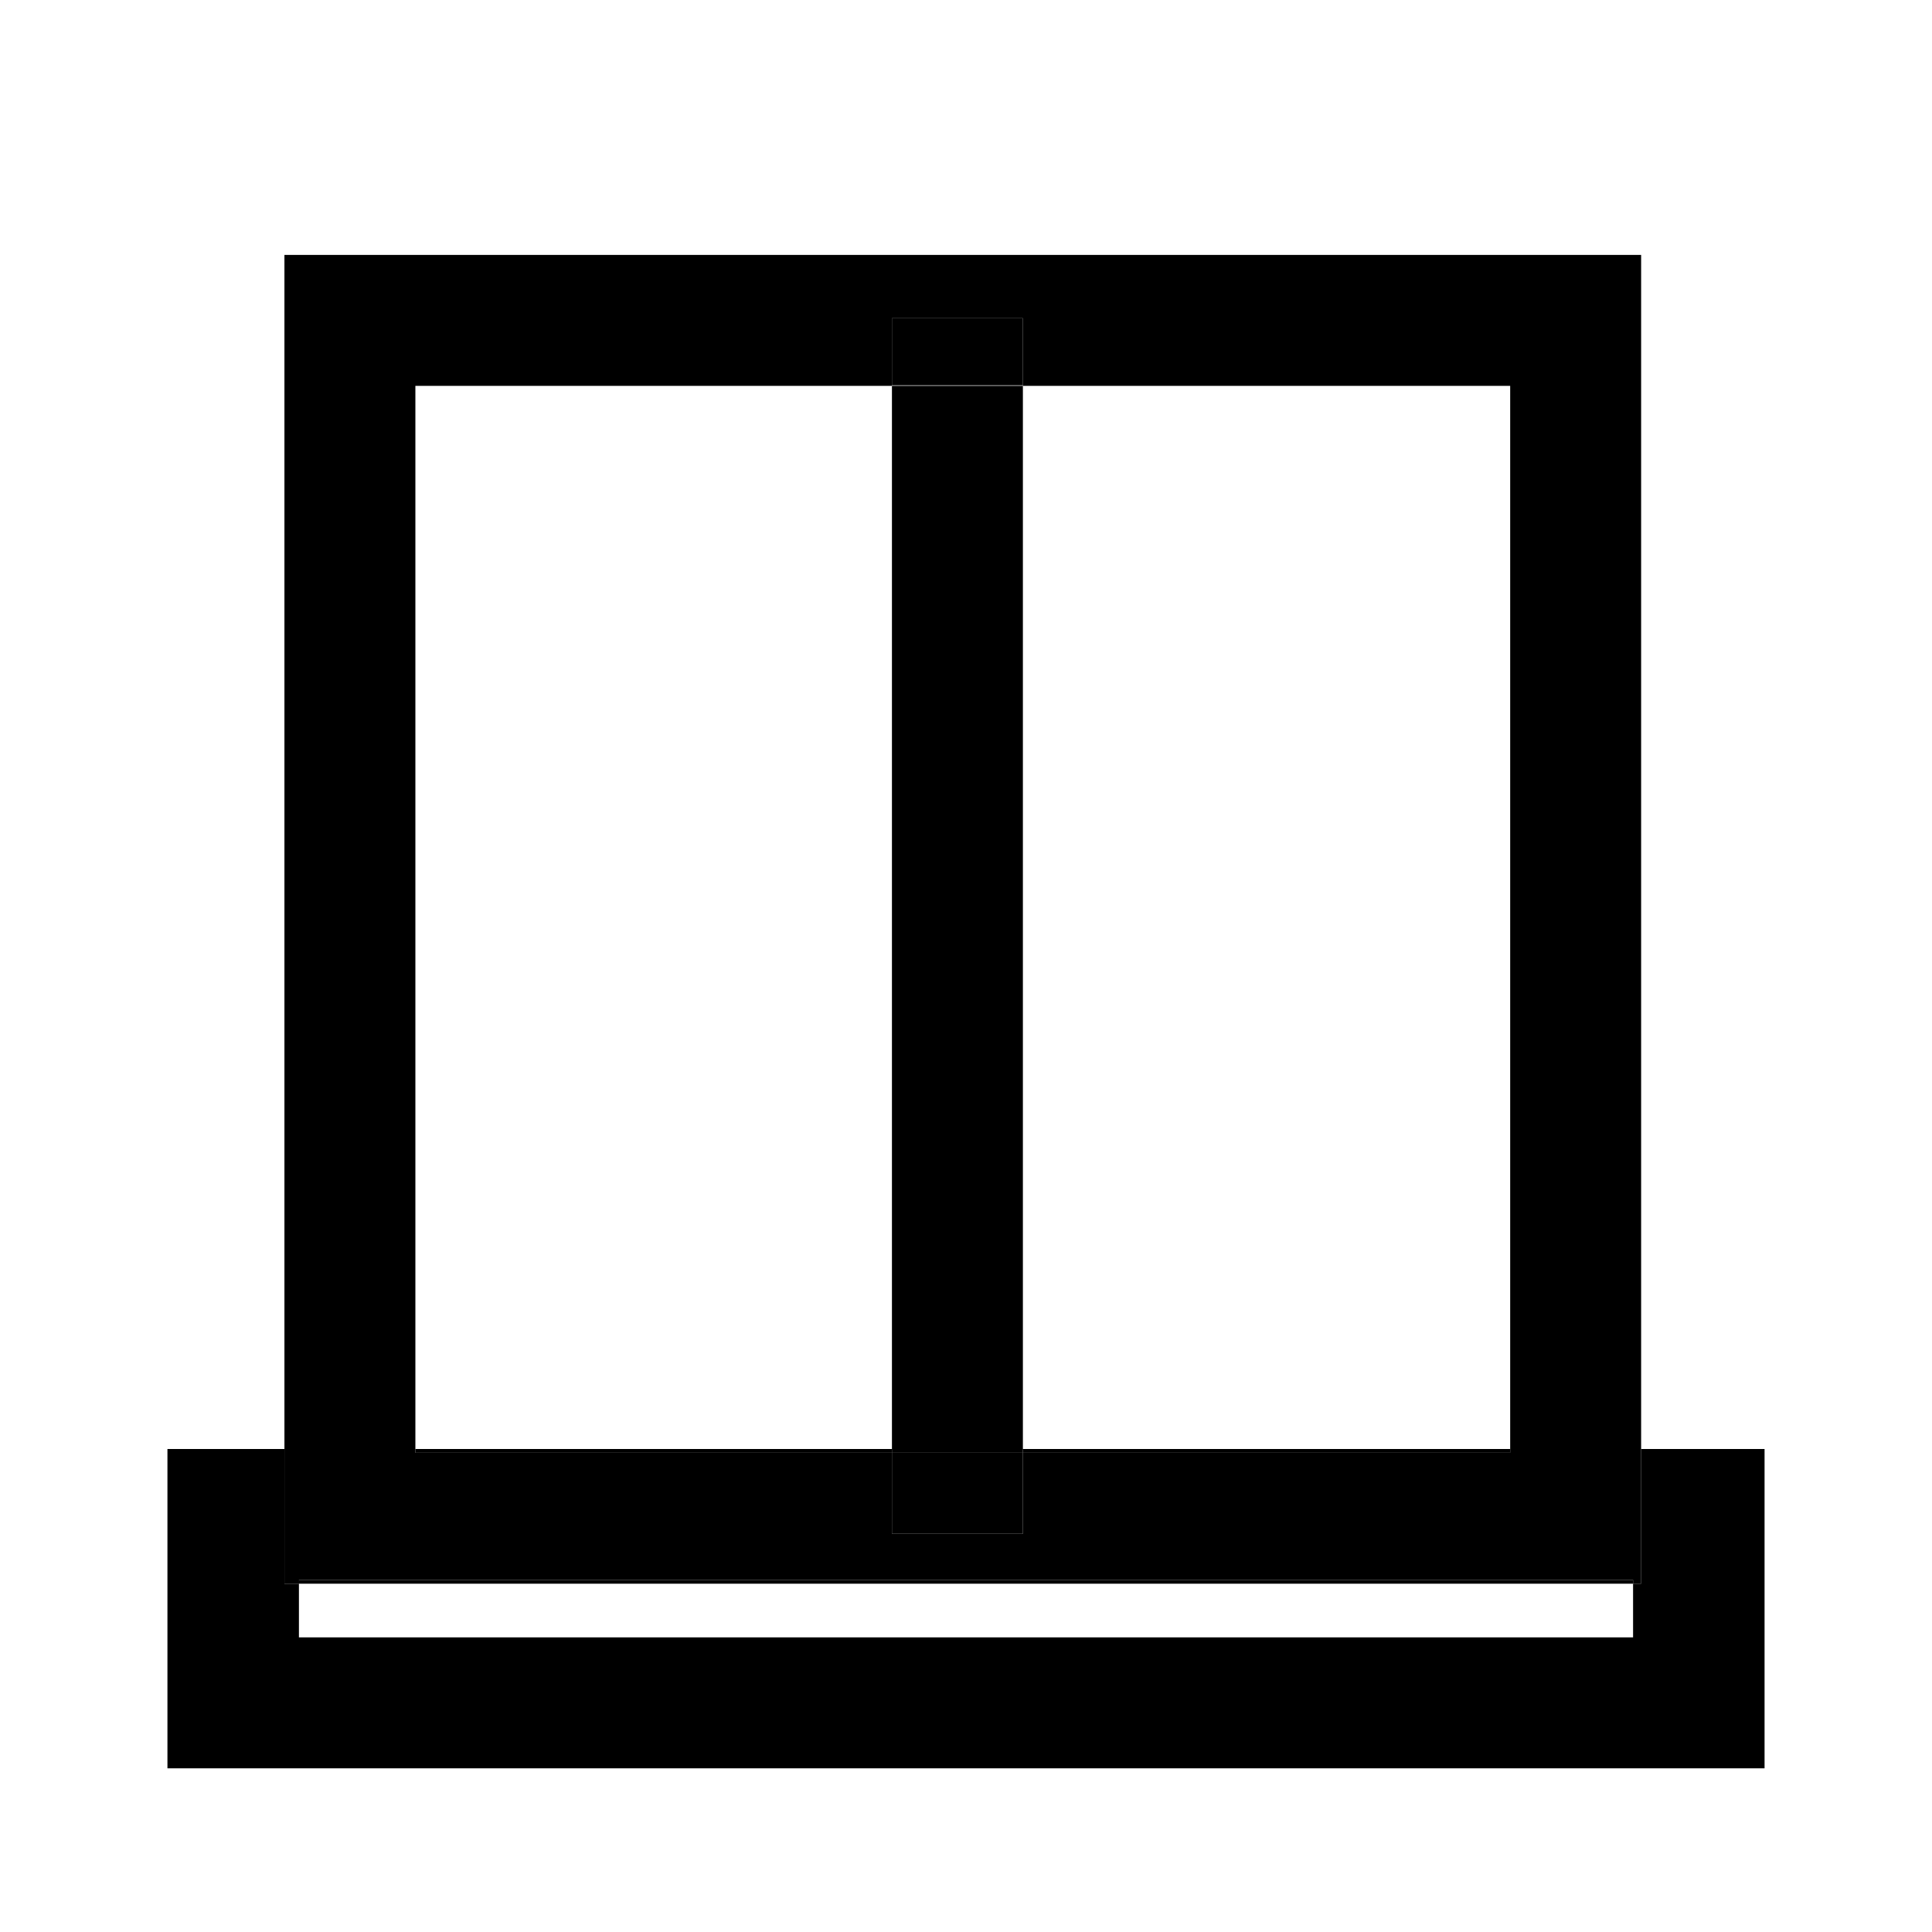
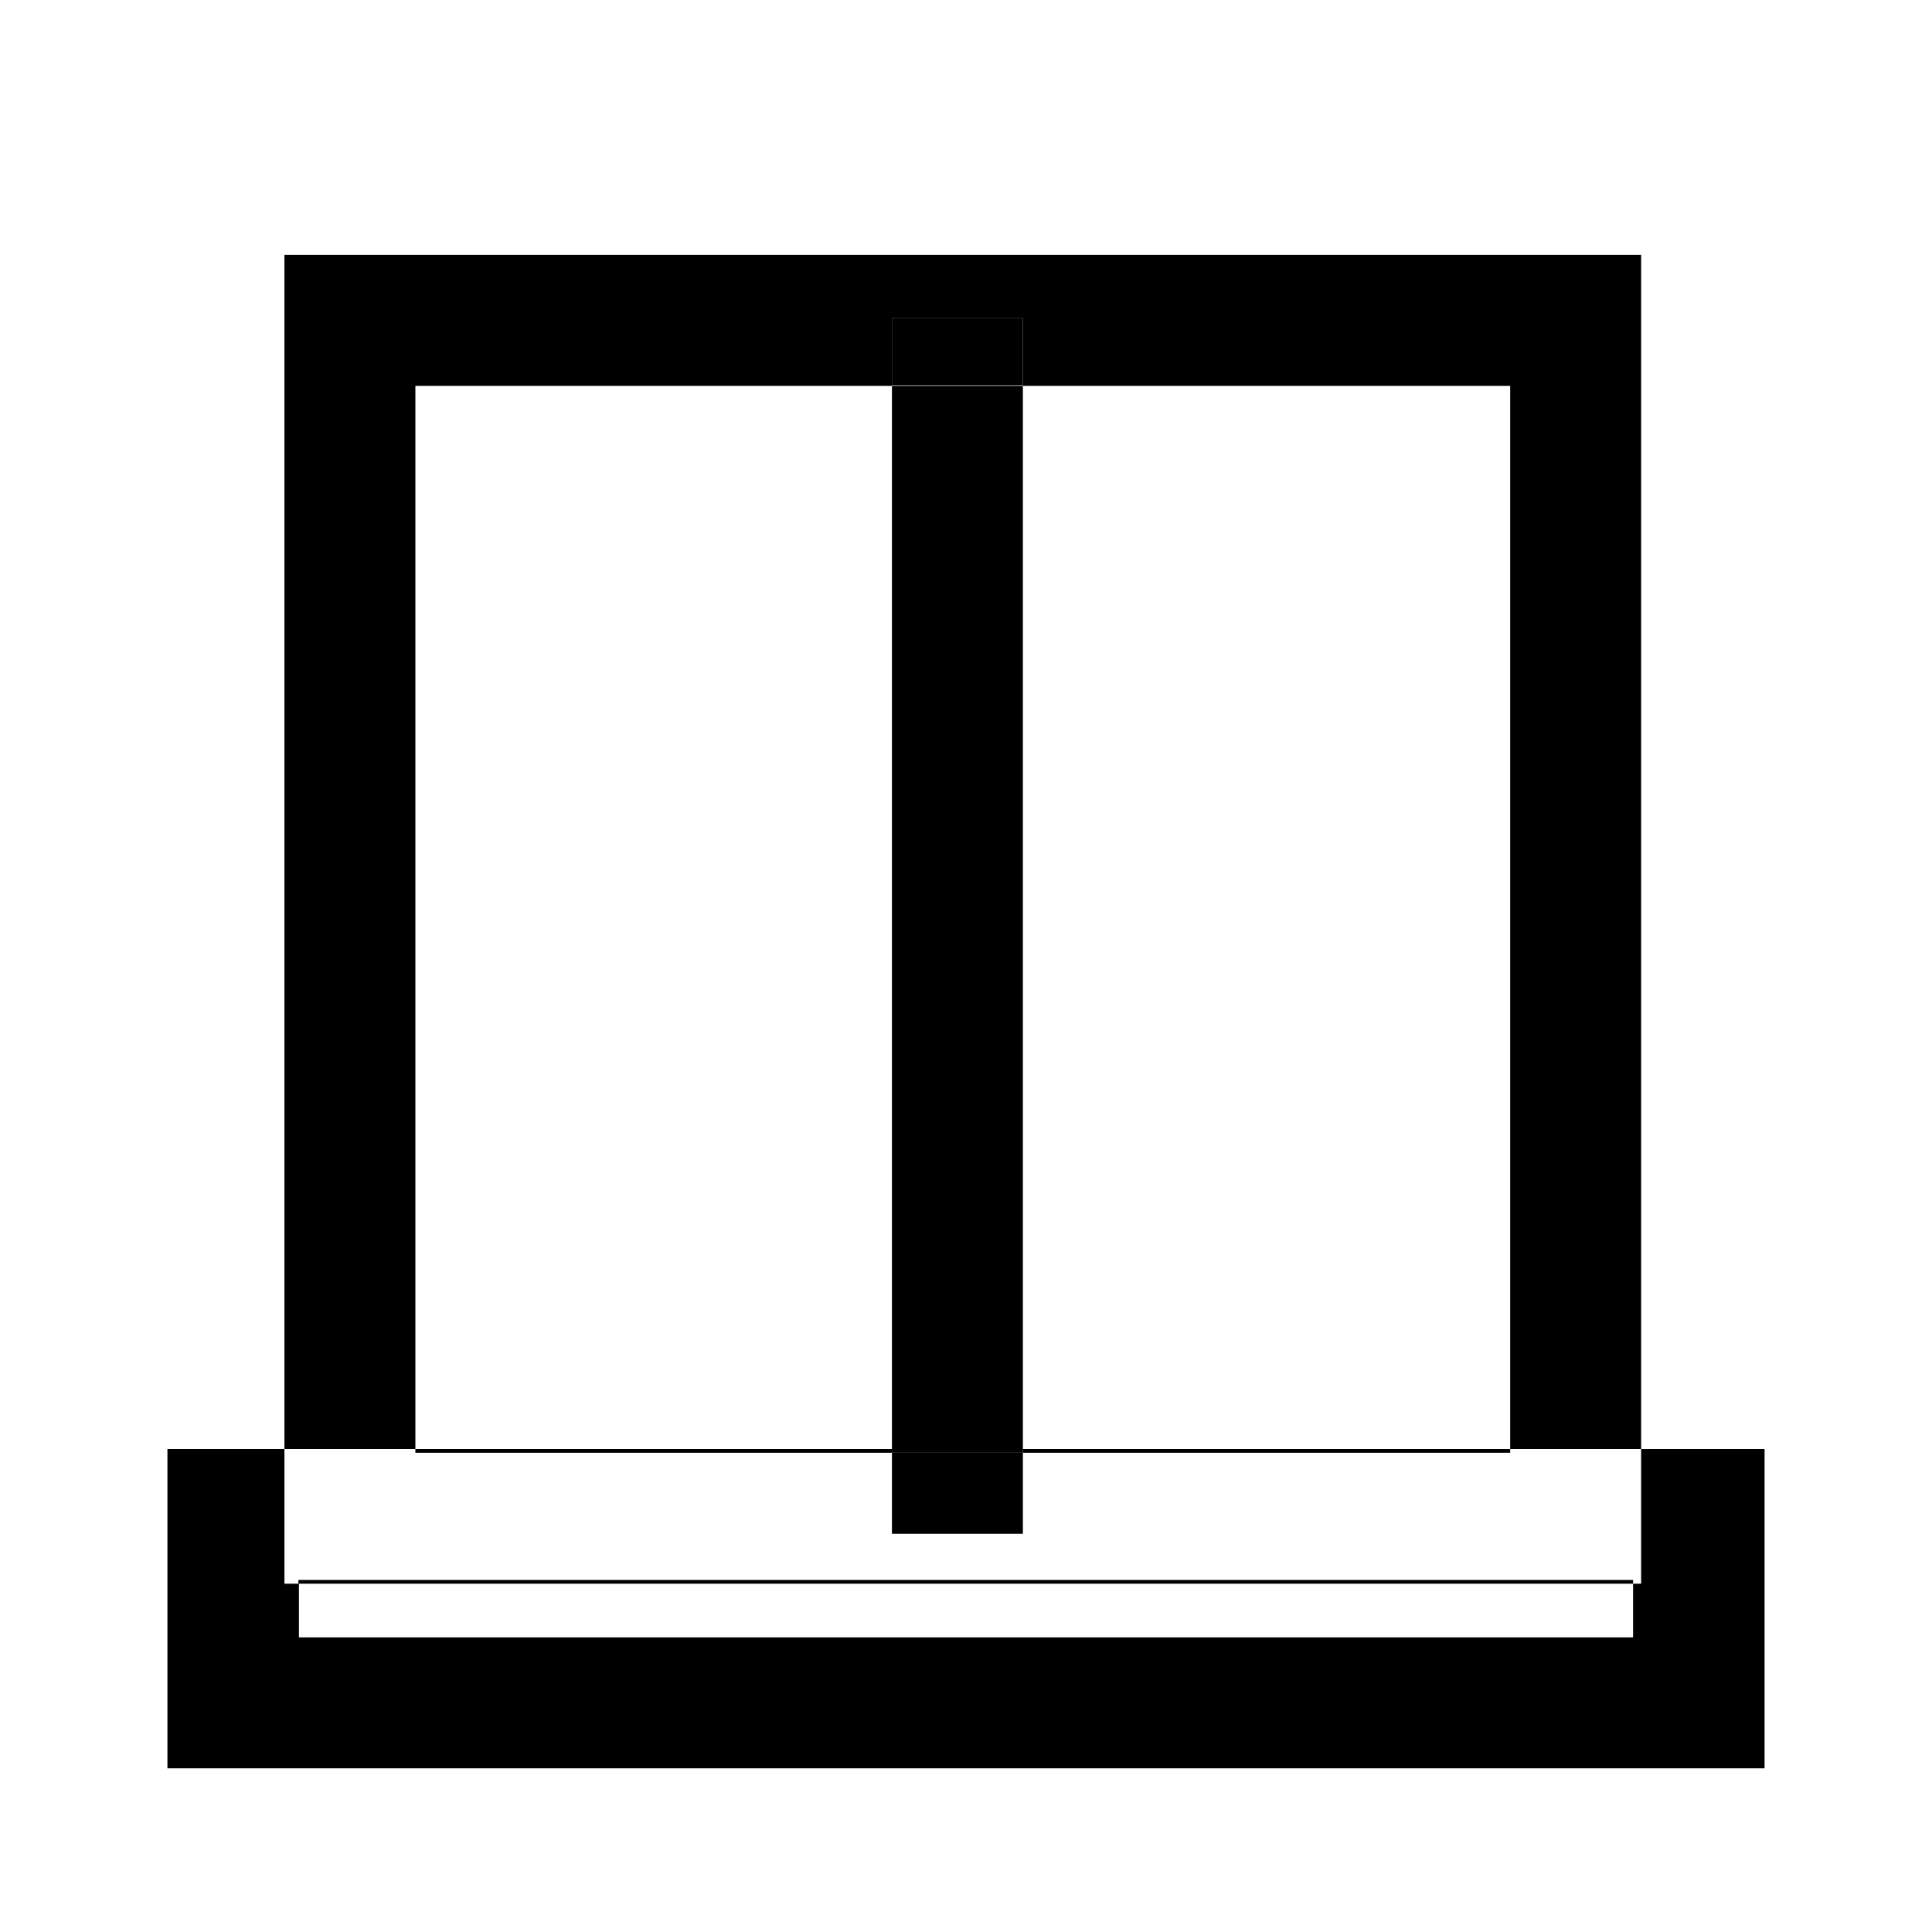
<svg xmlns="http://www.w3.org/2000/svg" id="Layer_1" data-name="Layer 1" viewBox="0 0 36 36">
  <defs>
    <style>.cls-1{fill:none;}</style>
  </defs>
-   <rect class="cls-1" x="5.56" y="29.51" width="24.87" height="1" />
  <rect class="cls-1" x="19.06" y="7.19" width="9.08" height="19.82" />
-   <rect class="cls-1" x="7.74" y="7.19" width="8.88" height="19.82" />
  <polygon points="7.74 7.19 16.62 7.19 16.62 5.93 19.06 5.93 19.06 7.19 28.14 7.19 28.14 27 30.58 27 30.58 4.75 5.3 4.75 5.3 27 7.74 27 7.74 7.19" />
  <rect x="5.56" y="29.44" width="24.87" height="0.07" />
  <rect x="7.74" y="27" width="8.88" height="0.07" />
  <polygon points="32.88 27 30.58 27 30.58 29.51 30.43 29.51 30.43 30.51 5.57 30.51 5.57 29.51 5.3 29.51 5.3 27 3.12 27 3.12 32.95 32.88 32.95 32.88 27" />
  <rect x="19.06" y="27" width="9.08" height="0.07" />
-   <polygon points="5.57 29.51 5.57 29.44 30.43 29.44 30.43 29.51 30.58 29.51 30.58 27 28.14 27 28.14 27.07 19.06 27.07 19.06 28.58 16.62 28.58 16.62 27.07 7.74 27.07 7.74 27 5.3 27 5.3 29.51 5.57 29.51" />
  <rect x="16.62" y="7.19" width="2.44" height="19.82" />
  <rect x="16.62" y="5.93" width="2.44" height="1.25" />
  <rect x="16.62" y="27" width="2.44" height="0.07" />
  <rect x="16.62" y="27.07" width="2.44" height="1.51" />
</svg>